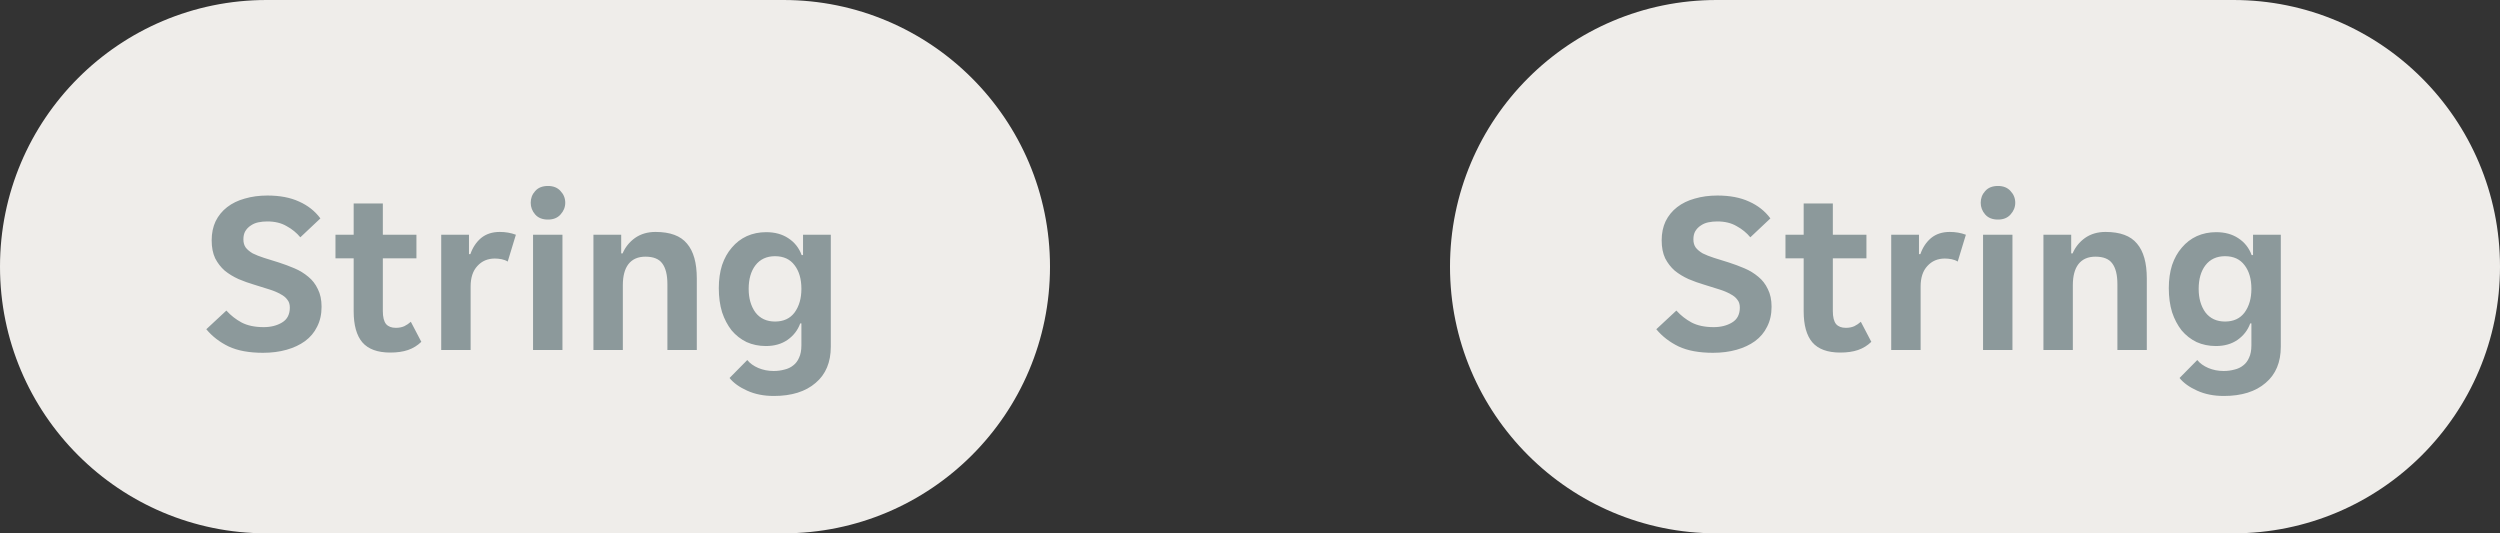
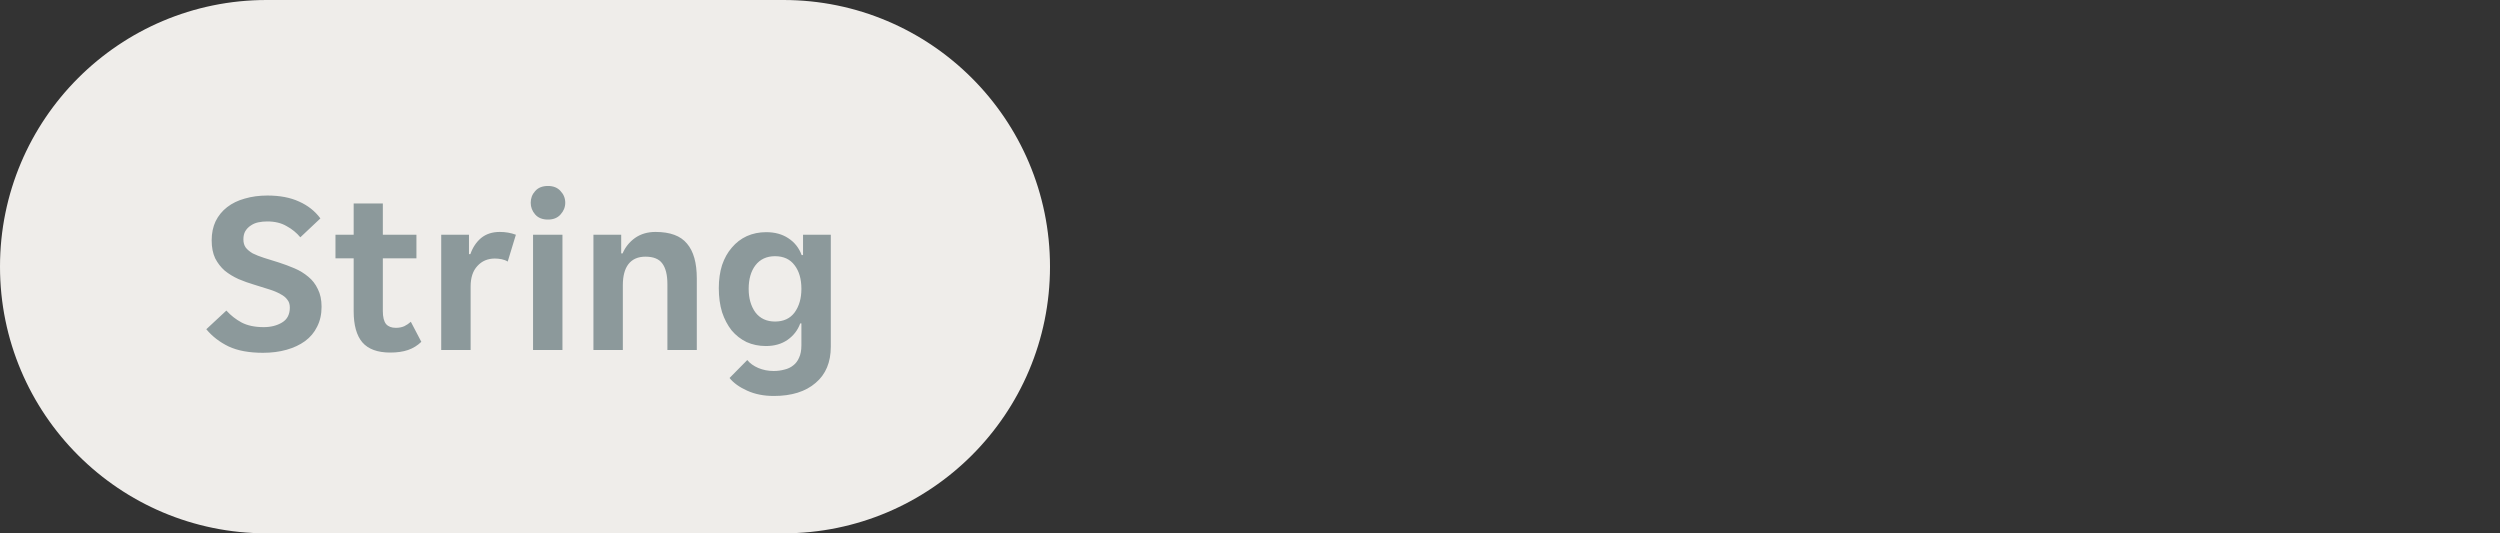
<svg xmlns="http://www.w3.org/2000/svg" width="150" height="32" viewBox="0 0 150 32" fill="none">
  <rect x="0" y="0" width="150" height="32" fill="#333333" stroke="none" />
  <g clip-path="url(#clip0_3573_5451)">
    <path d="M0 16C0 7.163 7.163 0 16 0H47C55.837 0 63 7.163 63 16C63 24.837 55.837 32 47 32H16C7.163 32 0 24.837 0 16Z" fill="#EFEDEA" />
    <path d="M15.78 21.168C14.949 21.168 14.263 21.042 13.722 20.79C13.181 20.529 12.733 20.183 12.378 19.754L13.582 18.634C13.843 18.923 14.147 19.161 14.492 19.348C14.847 19.535 15.29 19.628 15.822 19.628C16.251 19.628 16.62 19.535 16.928 19.348C17.236 19.161 17.39 18.863 17.39 18.452C17.39 18.256 17.339 18.097 17.236 17.976C17.143 17.845 17.003 17.733 16.816 17.64C16.639 17.537 16.415 17.444 16.144 17.36C15.883 17.276 15.584 17.183 15.248 17.08C14.931 16.987 14.618 16.875 14.31 16.744C14.002 16.604 13.727 16.436 13.484 16.24C13.251 16.035 13.059 15.787 12.91 15.498C12.77 15.199 12.7 14.84 12.7 14.42C12.7 13.991 12.779 13.608 12.938 13.272C13.106 12.936 13.335 12.656 13.624 12.432C13.923 12.199 14.277 12.026 14.688 11.914C15.099 11.793 15.551 11.732 16.046 11.732C16.793 11.732 17.427 11.853 17.95 12.096C18.473 12.329 18.897 12.665 19.224 13.104L18.02 14.238C17.796 13.967 17.521 13.743 17.194 13.566C16.877 13.379 16.489 13.286 16.032 13.286C15.845 13.286 15.663 13.305 15.486 13.342C15.318 13.379 15.169 13.445 15.038 13.538C14.907 13.622 14.8 13.734 14.716 13.874C14.641 14.005 14.604 14.168 14.604 14.364C14.604 14.56 14.651 14.723 14.744 14.854C14.847 14.985 14.987 15.101 15.164 15.204C15.351 15.297 15.575 15.386 15.836 15.47C16.097 15.554 16.396 15.647 16.732 15.75C17.049 15.853 17.362 15.969 17.67 16.1C17.978 16.231 18.253 16.399 18.496 16.604C18.739 16.8 18.93 17.047 19.07 17.346C19.219 17.635 19.294 17.99 19.294 18.41C19.294 18.858 19.205 19.255 19.028 19.6C18.86 19.945 18.617 20.235 18.3 20.468C17.992 20.692 17.623 20.865 17.194 20.986C16.765 21.107 16.293 21.168 15.78 21.168ZM23.418 21.154C22.653 21.154 22.093 20.949 21.738 20.538C21.393 20.127 21.22 19.507 21.22 18.676V15.498H20.128V14.084H21.22V12.208H22.97V14.084H24.986V15.498H22.97V18.662C22.97 19.026 23.035 19.287 23.166 19.446C23.297 19.595 23.493 19.67 23.754 19.67C23.941 19.67 24.109 19.637 24.258 19.572C24.407 19.497 24.538 19.409 24.65 19.306L25.28 20.51C25.047 20.734 24.781 20.897 24.482 21C24.183 21.103 23.829 21.154 23.418 21.154ZM26.473 14.084H28.139V15.246H28.223C28.363 14.845 28.578 14.523 28.867 14.28C29.166 14.037 29.539 13.916 29.987 13.916C30.332 13.916 30.654 13.972 30.953 14.084L30.463 15.694C30.36 15.629 30.239 15.582 30.099 15.554C29.959 15.526 29.823 15.512 29.693 15.512C29.264 15.512 28.913 15.661 28.643 15.96C28.372 16.249 28.237 16.66 28.237 17.192V21H26.473V14.084ZM33.915 12.166C33.915 12.427 33.821 12.661 33.635 12.866C33.457 13.071 33.205 13.174 32.879 13.174C32.543 13.174 32.286 13.071 32.109 12.866C31.931 12.661 31.843 12.427 31.843 12.166C31.843 11.895 31.931 11.662 32.109 11.466C32.286 11.261 32.543 11.158 32.879 11.158C33.205 11.158 33.457 11.261 33.635 11.466C33.821 11.662 33.915 11.895 33.915 12.166ZM31.983 14.084H33.747V21H31.983V14.084ZM35.606 14.084H37.272V15.204H37.356C37.514 14.831 37.762 14.523 38.098 14.28C38.443 14.037 38.854 13.916 39.33 13.916C40.207 13.916 40.837 14.149 41.22 14.616C41.612 15.073 41.808 15.769 41.808 16.702V21H40.044V17.052C40.044 16.492 39.941 16.077 39.736 15.806C39.54 15.535 39.204 15.4 38.728 15.4C38.28 15.4 37.939 15.549 37.706 15.848C37.482 16.137 37.37 16.562 37.37 17.122V21H35.606V14.084ZM46.432 23.758C45.826 23.758 45.289 23.651 44.822 23.436C44.365 23.231 44.015 22.979 43.772 22.68L44.836 21.602C44.995 21.798 45.214 21.957 45.494 22.078C45.784 22.199 46.092 22.26 46.418 22.26C46.642 22.26 46.857 22.232 47.062 22.176C47.268 22.129 47.445 22.045 47.594 21.924C47.744 21.812 47.86 21.658 47.944 21.462C48.038 21.266 48.084 21.019 48.084 20.72V19.404H48.014C47.865 19.815 47.608 20.146 47.244 20.398C46.89 20.641 46.46 20.762 45.956 20.762C45.536 20.762 45.149 20.683 44.794 20.524C44.449 20.356 44.15 20.123 43.898 19.824C43.656 19.516 43.464 19.152 43.324 18.732C43.194 18.303 43.128 17.822 43.128 17.29C43.128 16.777 43.194 16.315 43.324 15.904C43.464 15.493 43.66 15.143 43.912 14.854C44.164 14.555 44.463 14.327 44.808 14.168C45.163 14.009 45.55 13.93 45.97 13.93C46.493 13.93 46.936 14.051 47.3 14.294C47.674 14.537 47.94 14.873 48.098 15.302H48.182V14.084H49.848V20.804C49.848 21.737 49.545 22.461 48.938 22.974C48.332 23.497 47.496 23.758 46.432 23.758ZM46.502 19.292C47.016 19.292 47.408 19.11 47.678 18.746C47.949 18.373 48.084 17.901 48.084 17.332C48.084 16.744 47.949 16.273 47.678 15.918C47.408 15.554 47.016 15.372 46.502 15.372C45.998 15.372 45.606 15.554 45.326 15.918C45.056 16.273 44.92 16.744 44.92 17.332C44.92 17.901 45.056 18.373 45.326 18.746C45.606 19.11 45.998 19.292 46.502 19.292Z" fill="#8C999B" />
  </g>
  <g clip-path="url(#clip1_3573_5451)">
-     <path d="M87 16C87 7.163 94.163 0 103 0H134C142.837 0 150 7.163 150 16C150 24.837 142.837 32 134 32H103C94.163 32 87 24.837 87 16Z" fill="#EFEDEA" />
-     <path d="M102.78 21.168C101.949 21.168 101.263 21.042 100.722 20.79C100.181 20.529 99.733 20.183 99.378 19.754L100.582 18.634C100.843 18.923 101.147 19.161 101.492 19.348C101.847 19.535 102.29 19.628 102.822 19.628C103.251 19.628 103.62 19.535 103.928 19.348C104.236 19.161 104.39 18.863 104.39 18.452C104.39 18.256 104.339 18.097 104.236 17.976C104.143 17.845 104.003 17.733 103.816 17.64C103.639 17.537 103.415 17.444 103.144 17.36C102.883 17.276 102.584 17.183 102.248 17.08C101.931 16.987 101.618 16.875 101.31 16.744C101.002 16.604 100.727 16.436 100.484 16.24C100.251 16.035 100.059 15.787 99.91 15.498C99.77 15.199 99.7 14.84 99.7 14.42C99.7 13.991 99.779 13.608 99.938 13.272C100.106 12.936 100.335 12.656 100.624 12.432C100.923 12.199 101.277 12.026 101.688 11.914C102.099 11.793 102.551 11.732 103.046 11.732C103.793 11.732 104.427 11.853 104.95 12.096C105.473 12.329 105.897 12.665 106.224 13.104L105.02 14.238C104.796 13.967 104.521 13.743 104.194 13.566C103.877 13.379 103.489 13.286 103.032 13.286C102.845 13.286 102.663 13.305 102.486 13.342C102.318 13.379 102.169 13.445 102.038 13.538C101.907 13.622 101.8 13.734 101.716 13.874C101.641 14.005 101.604 14.168 101.604 14.364C101.604 14.56 101.651 14.723 101.744 14.854C101.847 14.985 101.987 15.101 102.164 15.204C102.351 15.297 102.575 15.386 102.836 15.47C103.097 15.554 103.396 15.647 103.732 15.75C104.049 15.853 104.362 15.969 104.67 16.1C104.978 16.231 105.253 16.399 105.496 16.604C105.739 16.8 105.93 17.047 106.07 17.346C106.219 17.635 106.294 17.99 106.294 18.41C106.294 18.858 106.205 19.255 106.028 19.6C105.86 19.945 105.617 20.235 105.3 20.468C104.992 20.692 104.623 20.865 104.194 20.986C103.765 21.107 103.293 21.168 102.78 21.168ZM110.418 21.154C109.653 21.154 109.093 20.949 108.738 20.538C108.393 20.127 108.22 19.507 108.22 18.676V15.498H107.128V14.084H108.22V12.208H109.97V14.084H111.986V15.498H109.97V18.662C109.97 19.026 110.035 19.287 110.166 19.446C110.297 19.595 110.493 19.67 110.754 19.67C110.941 19.67 111.109 19.637 111.258 19.572C111.407 19.497 111.538 19.409 111.65 19.306L112.28 20.51C112.047 20.734 111.781 20.897 111.482 21C111.183 21.103 110.829 21.154 110.418 21.154ZM113.473 14.084H115.139V15.246H115.223C115.363 14.845 115.577 14.523 115.867 14.28C116.165 14.037 116.539 13.916 116.987 13.916C117.332 13.916 117.654 13.972 117.953 14.084L117.463 15.694C117.36 15.629 117.239 15.582 117.099 15.554C116.959 15.526 116.823 15.512 116.693 15.512C116.263 15.512 115.913 15.661 115.643 15.96C115.372 16.249 115.237 16.66 115.237 17.192V21H113.473V14.084ZM120.915 12.166C120.915 12.427 120.821 12.661 120.635 12.866C120.457 13.071 120.205 13.174 119.879 13.174C119.543 13.174 119.286 13.071 119.109 12.866C118.931 12.661 118.843 12.427 118.843 12.166C118.843 11.895 118.931 11.662 119.109 11.466C119.286 11.261 119.543 11.158 119.879 11.158C120.205 11.158 120.457 11.261 120.635 11.466C120.821 11.662 120.915 11.895 120.915 12.166ZM118.983 14.084H120.747V21H118.983V14.084ZM122.606 14.084H124.272V15.204H124.356C124.514 14.831 124.762 14.523 125.098 14.28C125.443 14.037 125.854 13.916 126.33 13.916C127.207 13.916 127.837 14.149 128.22 14.616C128.612 15.073 128.808 15.769 128.808 16.702V21H127.044V17.052C127.044 16.492 126.941 16.077 126.736 15.806C126.54 15.535 126.204 15.4 125.728 15.4C125.28 15.4 124.939 15.549 124.706 15.848C124.482 16.137 124.37 16.562 124.37 17.122V21H122.606V14.084ZM133.432 23.758C132.826 23.758 132.289 23.651 131.822 23.436C131.365 23.231 131.015 22.979 130.772 22.68L131.836 21.602C131.995 21.798 132.214 21.957 132.494 22.078C132.784 22.199 133.092 22.26 133.418 22.26C133.642 22.26 133.857 22.232 134.062 22.176C134.268 22.129 134.445 22.045 134.594 21.924C134.744 21.812 134.86 21.658 134.944 21.462C135.038 21.266 135.084 21.019 135.084 20.72V19.404H135.014C134.865 19.815 134.608 20.146 134.244 20.398C133.89 20.641 133.46 20.762 132.956 20.762C132.536 20.762 132.149 20.683 131.794 20.524C131.449 20.356 131.15 20.123 130.898 19.824C130.656 19.516 130.464 19.152 130.324 18.732C130.194 18.303 130.128 17.822 130.128 17.29C130.128 16.777 130.194 16.315 130.324 15.904C130.464 15.493 130.66 15.143 130.912 14.854C131.164 14.555 131.463 14.327 131.808 14.168C132.163 14.009 132.55 13.93 132.97 13.93C133.493 13.93 133.936 14.051 134.3 14.294C134.674 14.537 134.94 14.873 135.098 15.302H135.182V14.084H136.848V20.804C136.848 21.737 136.545 22.461 135.938 22.974C135.332 23.497 134.496 23.758 133.432 23.758ZM133.502 19.292C134.016 19.292 134.408 19.11 134.678 18.746C134.949 18.373 135.084 17.901 135.084 17.332C135.084 16.744 134.949 16.273 134.678 15.918C134.408 15.554 134.016 15.372 133.502 15.372C132.998 15.372 132.606 15.554 132.326 15.918C132.056 16.273 131.92 16.744 131.92 17.332C131.92 17.901 132.056 18.373 132.326 18.746C132.606 19.11 132.998 19.292 133.502 19.292Z" fill="#8C999B" />
+     <path d="M102.78 21.168C101.949 21.168 101.263 21.042 100.722 20.79C100.181 20.529 99.733 20.183 99.378 19.754L100.582 18.634C100.843 18.923 101.147 19.161 101.492 19.348C101.847 19.535 102.29 19.628 102.822 19.628C103.251 19.628 103.62 19.535 103.928 19.348C104.236 19.161 104.39 18.863 104.39 18.452C104.39 18.256 104.339 18.097 104.236 17.976C104.143 17.845 104.003 17.733 103.816 17.64C103.639 17.537 103.415 17.444 103.144 17.36C102.883 17.276 102.584 17.183 102.248 17.08C101.931 16.987 101.618 16.875 101.31 16.744C101.002 16.604 100.727 16.436 100.484 16.24C100.251 16.035 100.059 15.787 99.91 15.498C99.77 15.199 99.7 14.84 99.7 14.42C99.7 13.991 99.779 13.608 99.938 13.272C100.106 12.936 100.335 12.656 100.624 12.432C100.923 12.199 101.277 12.026 101.688 11.914C102.099 11.793 102.551 11.732 103.046 11.732C103.793 11.732 104.427 11.853 104.95 12.096C105.473 12.329 105.897 12.665 106.224 13.104L105.02 14.238C104.796 13.967 104.521 13.743 104.194 13.566C103.877 13.379 103.489 13.286 103.032 13.286C102.845 13.286 102.663 13.305 102.486 13.342C102.318 13.379 102.169 13.445 102.038 13.538C101.907 13.622 101.8 13.734 101.716 13.874C101.641 14.005 101.604 14.168 101.604 14.364C101.604 14.56 101.651 14.723 101.744 14.854C101.847 14.985 101.987 15.101 102.164 15.204C102.351 15.297 102.575 15.386 102.836 15.47C103.097 15.554 103.396 15.647 103.732 15.75C104.049 15.853 104.362 15.969 104.67 16.1C104.978 16.231 105.253 16.399 105.496 16.604C105.739 16.8 105.93 17.047 106.07 17.346C106.219 17.635 106.294 17.99 106.294 18.41C106.294 18.858 106.205 19.255 106.028 19.6C105.86 19.945 105.617 20.235 105.3 20.468C104.992 20.692 104.623 20.865 104.194 20.986C103.765 21.107 103.293 21.168 102.78 21.168ZM110.418 21.154C109.653 21.154 109.093 20.949 108.738 20.538V15.498H107.128V14.084H108.22V12.208H109.97V14.084H111.986V15.498H109.97V18.662C109.97 19.026 110.035 19.287 110.166 19.446C110.297 19.595 110.493 19.67 110.754 19.67C110.941 19.67 111.109 19.637 111.258 19.572C111.407 19.497 111.538 19.409 111.65 19.306L112.28 20.51C112.047 20.734 111.781 20.897 111.482 21C111.183 21.103 110.829 21.154 110.418 21.154ZM113.473 14.084H115.139V15.246H115.223C115.363 14.845 115.577 14.523 115.867 14.28C116.165 14.037 116.539 13.916 116.987 13.916C117.332 13.916 117.654 13.972 117.953 14.084L117.463 15.694C117.36 15.629 117.239 15.582 117.099 15.554C116.959 15.526 116.823 15.512 116.693 15.512C116.263 15.512 115.913 15.661 115.643 15.96C115.372 16.249 115.237 16.66 115.237 17.192V21H113.473V14.084ZM120.915 12.166C120.915 12.427 120.821 12.661 120.635 12.866C120.457 13.071 120.205 13.174 119.879 13.174C119.543 13.174 119.286 13.071 119.109 12.866C118.931 12.661 118.843 12.427 118.843 12.166C118.843 11.895 118.931 11.662 119.109 11.466C119.286 11.261 119.543 11.158 119.879 11.158C120.205 11.158 120.457 11.261 120.635 11.466C120.821 11.662 120.915 11.895 120.915 12.166ZM118.983 14.084H120.747V21H118.983V14.084ZM122.606 14.084H124.272V15.204H124.356C124.514 14.831 124.762 14.523 125.098 14.28C125.443 14.037 125.854 13.916 126.33 13.916C127.207 13.916 127.837 14.149 128.22 14.616C128.612 15.073 128.808 15.769 128.808 16.702V21H127.044V17.052C127.044 16.492 126.941 16.077 126.736 15.806C126.54 15.535 126.204 15.4 125.728 15.4C125.28 15.4 124.939 15.549 124.706 15.848C124.482 16.137 124.37 16.562 124.37 17.122V21H122.606V14.084ZM133.432 23.758C132.826 23.758 132.289 23.651 131.822 23.436C131.365 23.231 131.015 22.979 130.772 22.68L131.836 21.602C131.995 21.798 132.214 21.957 132.494 22.078C132.784 22.199 133.092 22.26 133.418 22.26C133.642 22.26 133.857 22.232 134.062 22.176C134.268 22.129 134.445 22.045 134.594 21.924C134.744 21.812 134.86 21.658 134.944 21.462C135.038 21.266 135.084 21.019 135.084 20.72V19.404H135.014C134.865 19.815 134.608 20.146 134.244 20.398C133.89 20.641 133.46 20.762 132.956 20.762C132.536 20.762 132.149 20.683 131.794 20.524C131.449 20.356 131.15 20.123 130.898 19.824C130.656 19.516 130.464 19.152 130.324 18.732C130.194 18.303 130.128 17.822 130.128 17.29C130.128 16.777 130.194 16.315 130.324 15.904C130.464 15.493 130.66 15.143 130.912 14.854C131.164 14.555 131.463 14.327 131.808 14.168C132.163 14.009 132.55 13.93 132.97 13.93C133.493 13.93 133.936 14.051 134.3 14.294C134.674 14.537 134.94 14.873 135.098 15.302H135.182V14.084H136.848V20.804C136.848 21.737 136.545 22.461 135.938 22.974C135.332 23.497 134.496 23.758 133.432 23.758ZM133.502 19.292C134.016 19.292 134.408 19.11 134.678 18.746C134.949 18.373 135.084 17.901 135.084 17.332C135.084 16.744 134.949 16.273 134.678 15.918C134.408 15.554 134.016 15.372 133.502 15.372C132.998 15.372 132.606 15.554 132.326 15.918C132.056 16.273 131.92 16.744 131.92 17.332C131.92 17.901 132.056 18.373 132.326 18.746C132.606 19.11 132.998 19.292 133.502 19.292Z" fill="#8C999B" />
  </g>
  <defs>
    <clipPath id="clip0_3573_5451">
      <path d="M0 16C0 7.163 7.163 0 16 0H47C55.837 0 63 7.163 63 16C63 24.837 55.837 32 47 32H16C7.163 32 0 24.837 0 16Z" fill="white" />
    </clipPath>
    <clipPath id="clip1_3573_5451">
-       <path d="M87 16C87 7.163 94.163 0 103 0H134C142.837 0 150 7.163 150 16C150 24.837 142.837 32 134 32H103C94.163 32 87 24.837 87 16Z" fill="white" />
-     </clipPath>
+       </clipPath>
  </defs>
</svg>